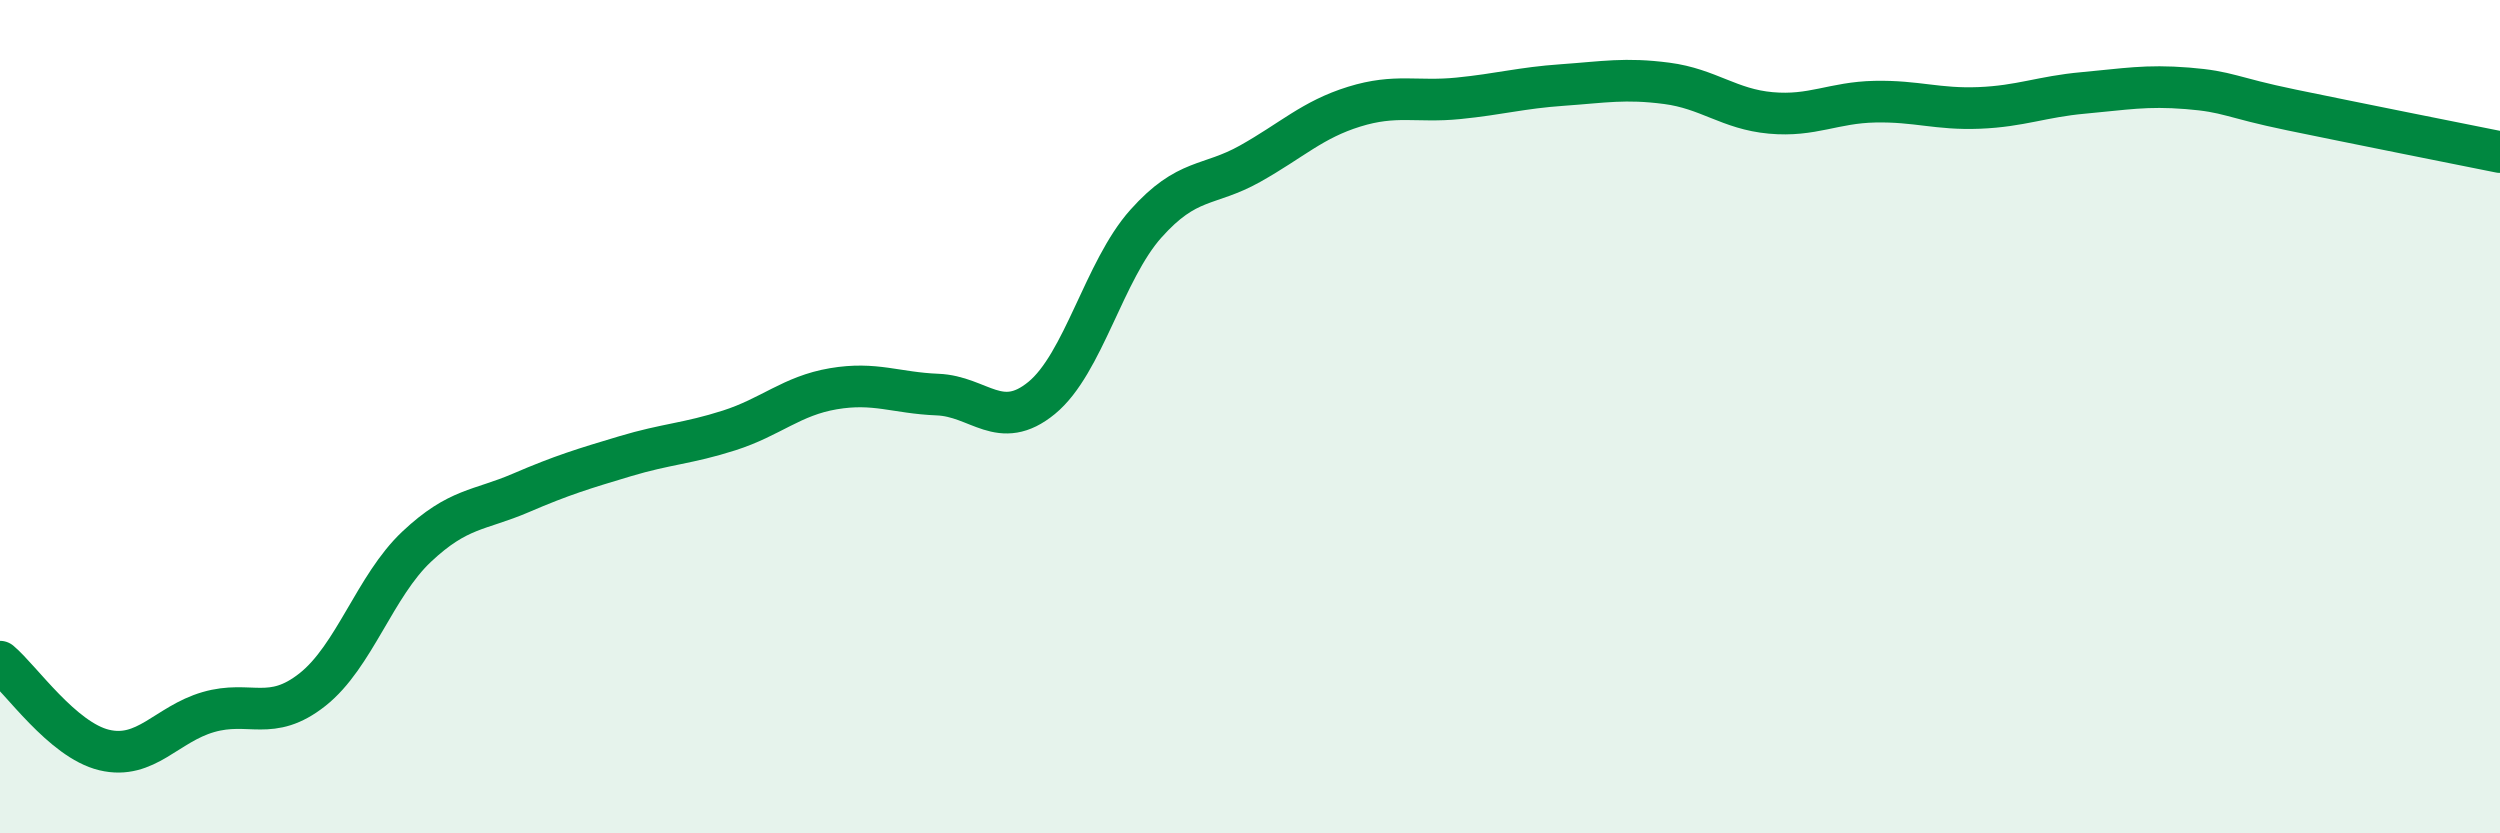
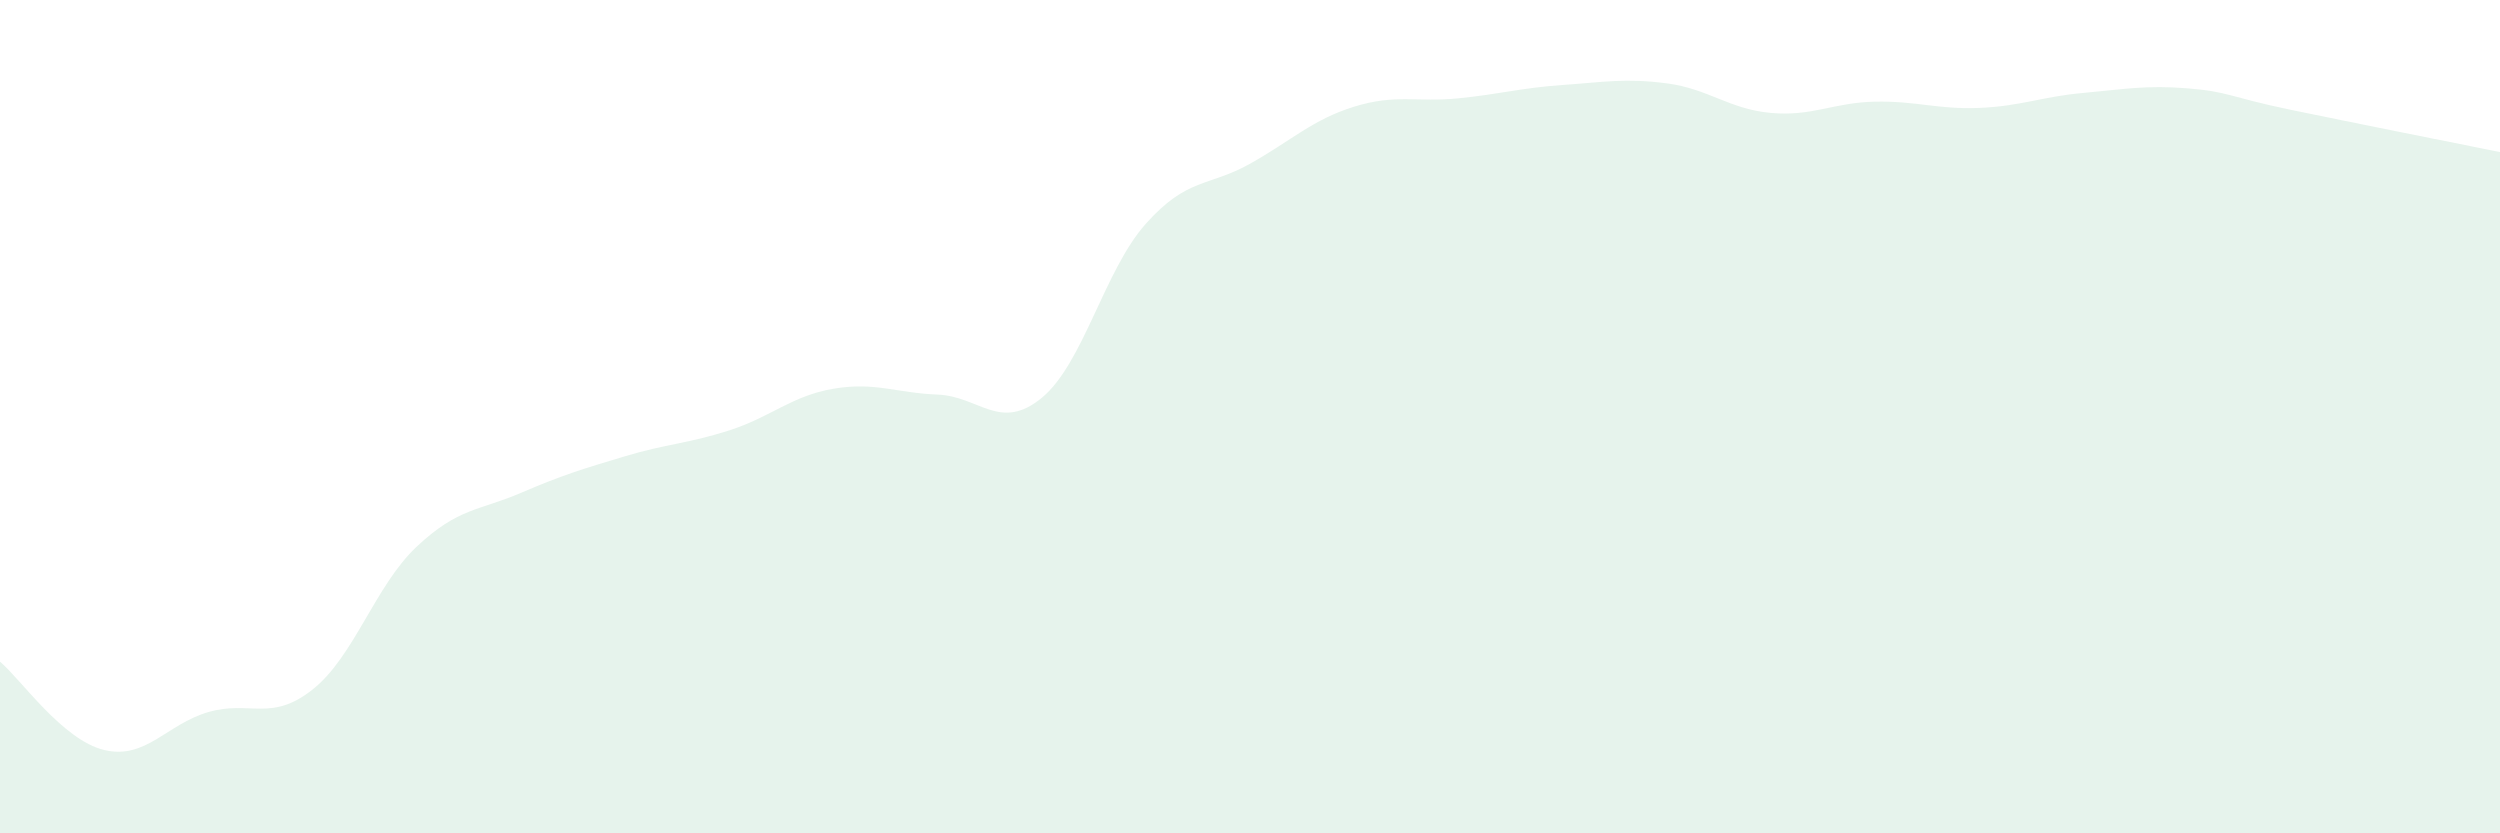
<svg xmlns="http://www.w3.org/2000/svg" width="60" height="20" viewBox="0 0 60 20">
  <path d="M 0,15.88 C 0.5,16.3 1.5,17.76 2.5,18 C 3.5,18.24 4,17.38 5,17.09 C 6,16.8 6.5,17.34 7.5,16.55 C 8.5,15.76 9,14.06 10,13.12 C 11,12.18 11.5,12.26 12.5,11.83 C 13.5,11.4 14,11.25 15,10.95 C 16,10.65 16.5,10.65 17.5,10.33 C 18.5,10.01 19,9.5 20,9.33 C 21,9.16 21.5,9.43 22.5,9.47 C 23.5,9.51 24,10.37 25,9.55 C 26,8.73 26.5,6.49 27.5,5.37 C 28.5,4.25 29,4.49 30,3.93 C 31,3.37 31.5,2.87 32.5,2.56 C 33.5,2.25 34,2.46 35,2.36 C 36,2.26 36.5,2.11 37.5,2.04 C 38.5,1.97 39,1.87 40,2 C 41,2.13 41.5,2.62 42.5,2.71 C 43.5,2.8 44,2.46 45,2.44 C 46,2.42 46.5,2.63 47.5,2.59 C 48.5,2.55 49,2.32 50,2.23 C 51,2.14 51.5,2.04 52.5,2.12 C 53.5,2.2 53.5,2.33 55,2.64 C 56.5,2.95 59,3.45 60,3.65L60 20L0 20Z" fill="#008740" opacity="0.1" stroke-linecap="round" stroke-linejoin="round" />
-   <path d="M 0,15.88 C 0.5,16.3 1.5,17.76 2.5,18 C 3.5,18.24 4,17.38 5,17.09 C 6,16.8 6.5,17.34 7.5,16.55 C 8.5,15.76 9,14.06 10,13.12 C 11,12.18 11.5,12.26 12.5,11.83 C 13.5,11.4 14,11.25 15,10.95 C 16,10.65 16.5,10.65 17.5,10.33 C 18.5,10.01 19,9.5 20,9.33 C 21,9.16 21.5,9.43 22.5,9.47 C 23.5,9.51 24,10.37 25,9.55 C 26,8.73 26.5,6.49 27.5,5.37 C 28.5,4.25 29,4.49 30,3.93 C 31,3.37 31.5,2.87 32.5,2.56 C 33.5,2.25 34,2.46 35,2.36 C 36,2.26 36.5,2.11 37.5,2.04 C 38.5,1.97 39,1.87 40,2 C 41,2.13 41.5,2.62 42.5,2.71 C 43.5,2.8 44,2.46 45,2.44 C 46,2.42 46.5,2.63 47.5,2.59 C 48.5,2.55 49,2.32 50,2.23 C 51,2.14 51.5,2.04 52.5,2.12 C 53.5,2.2 53.5,2.33 55,2.64 C 56.5,2.95 59,3.45 60,3.65" stroke="#008740" stroke-width="1" fill="none" stroke-linecap="round" stroke-linejoin="round" />
</svg>